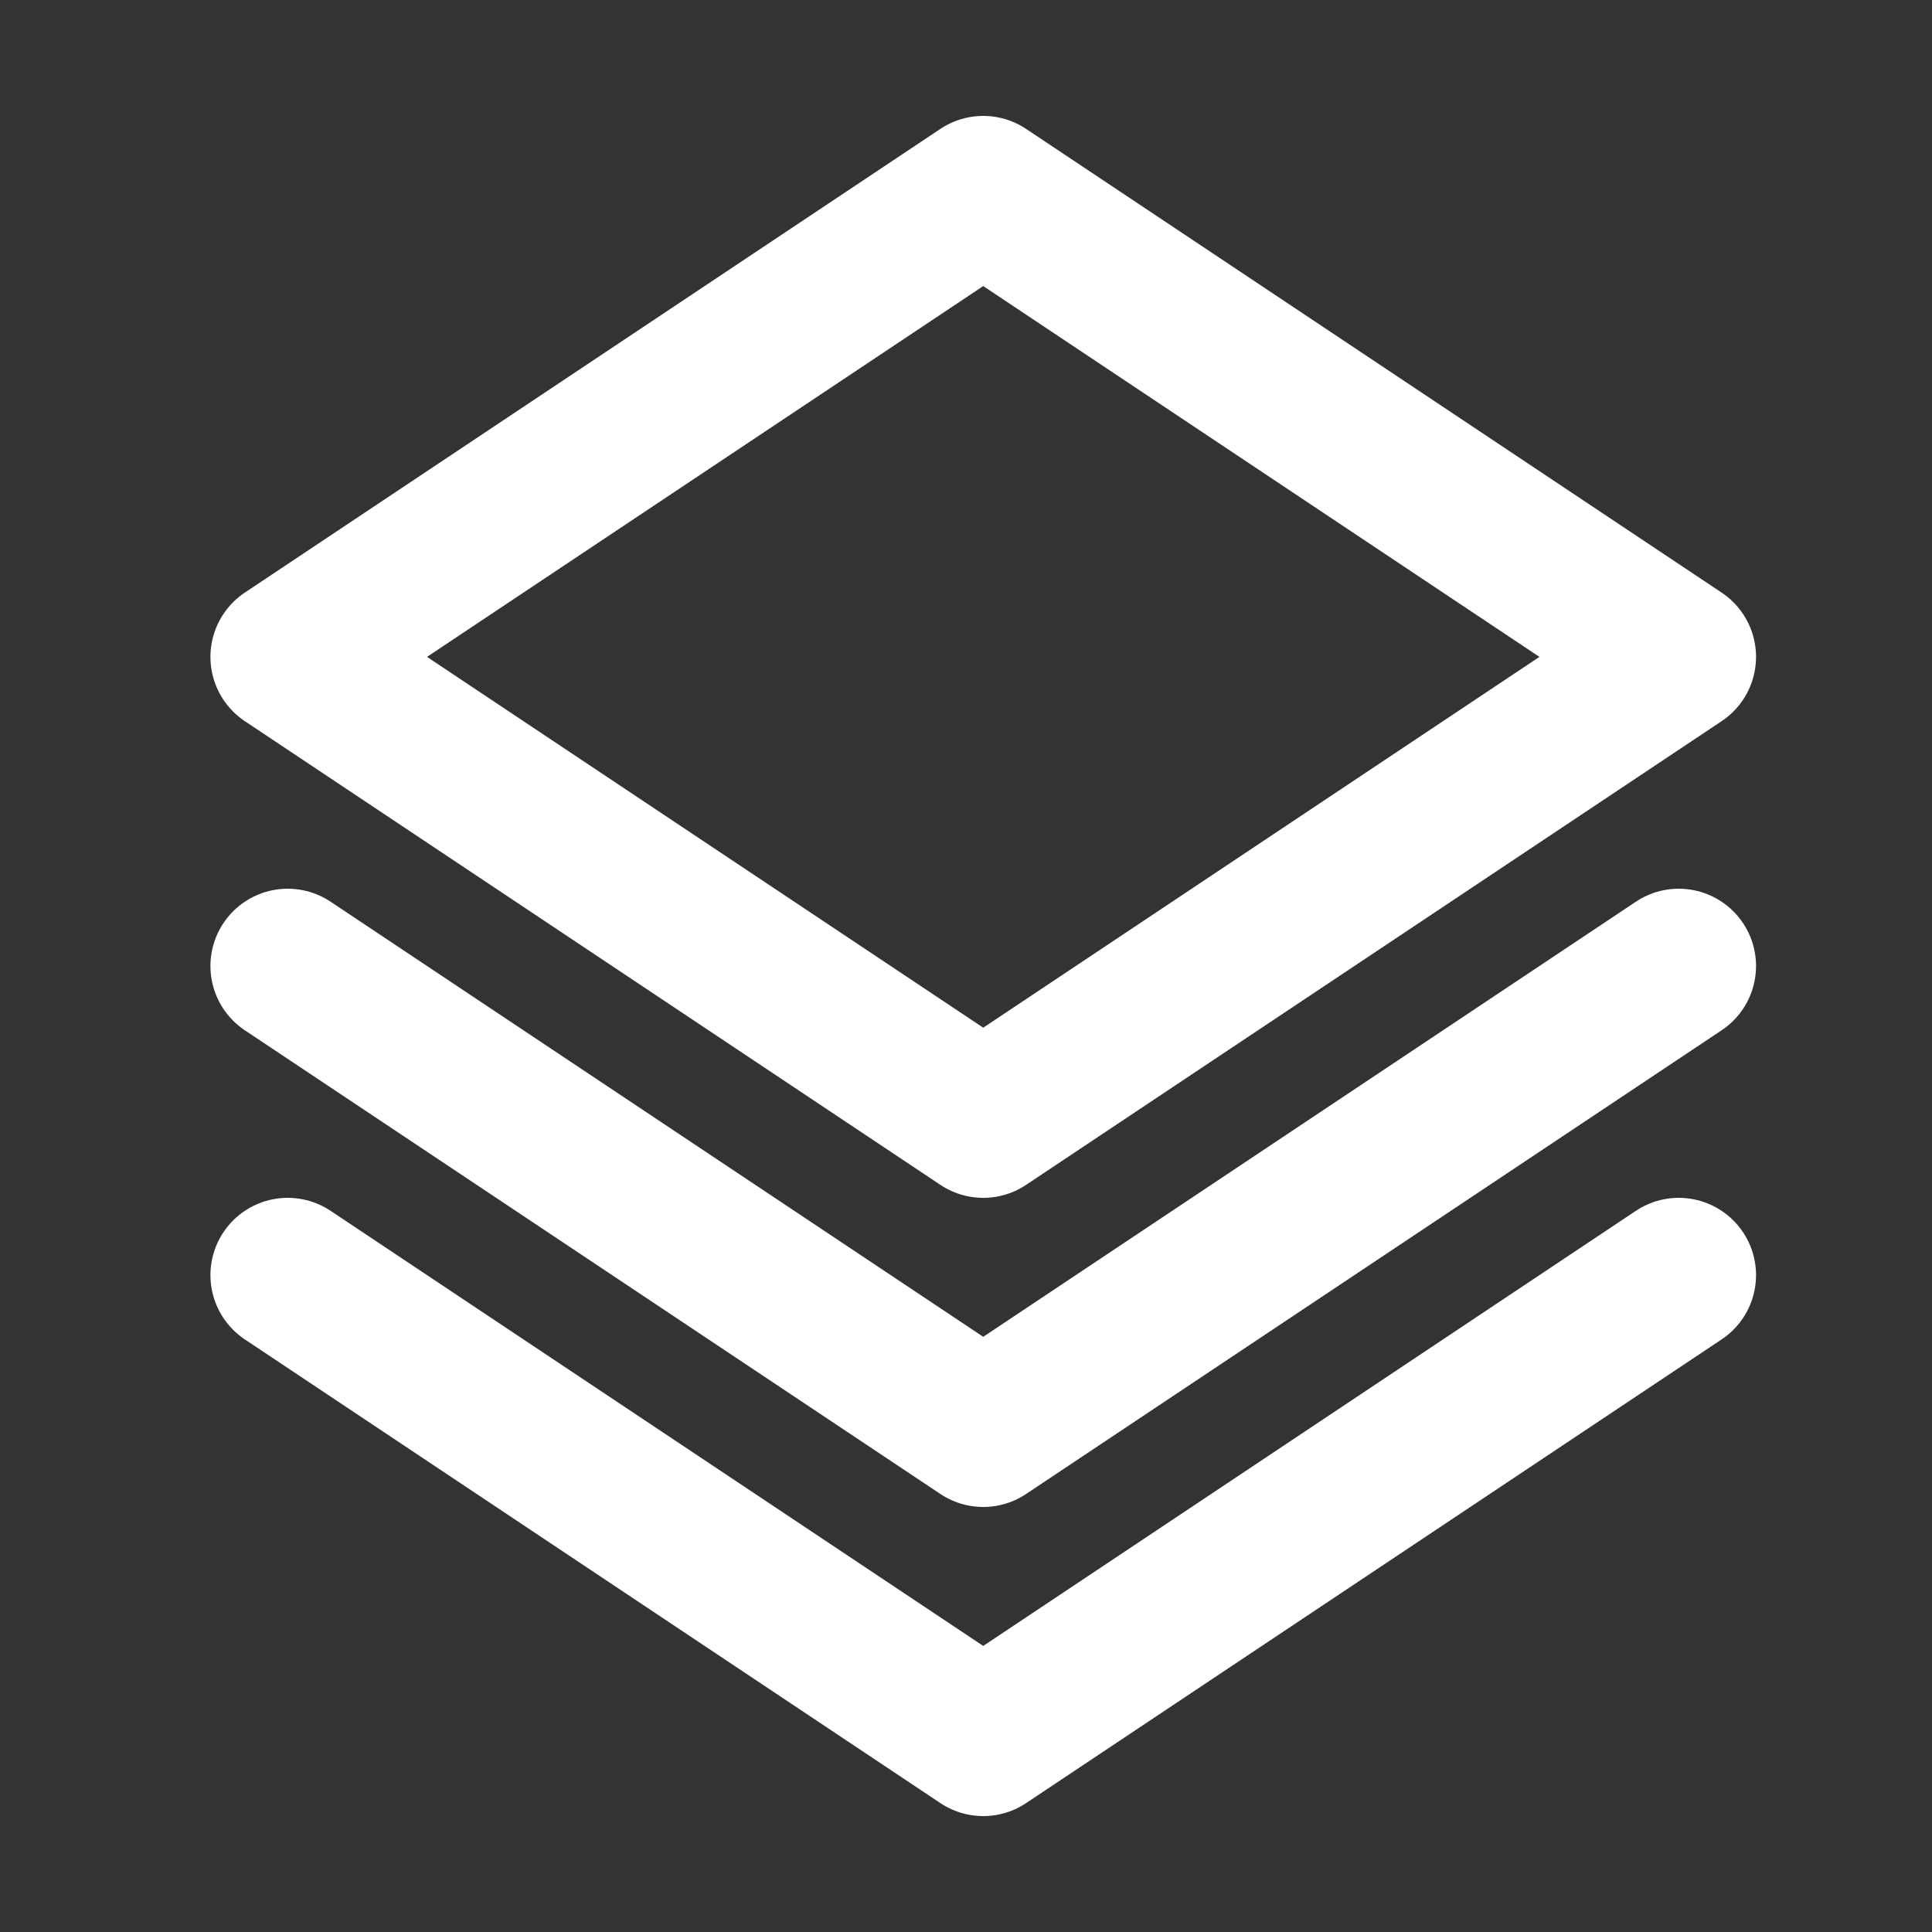
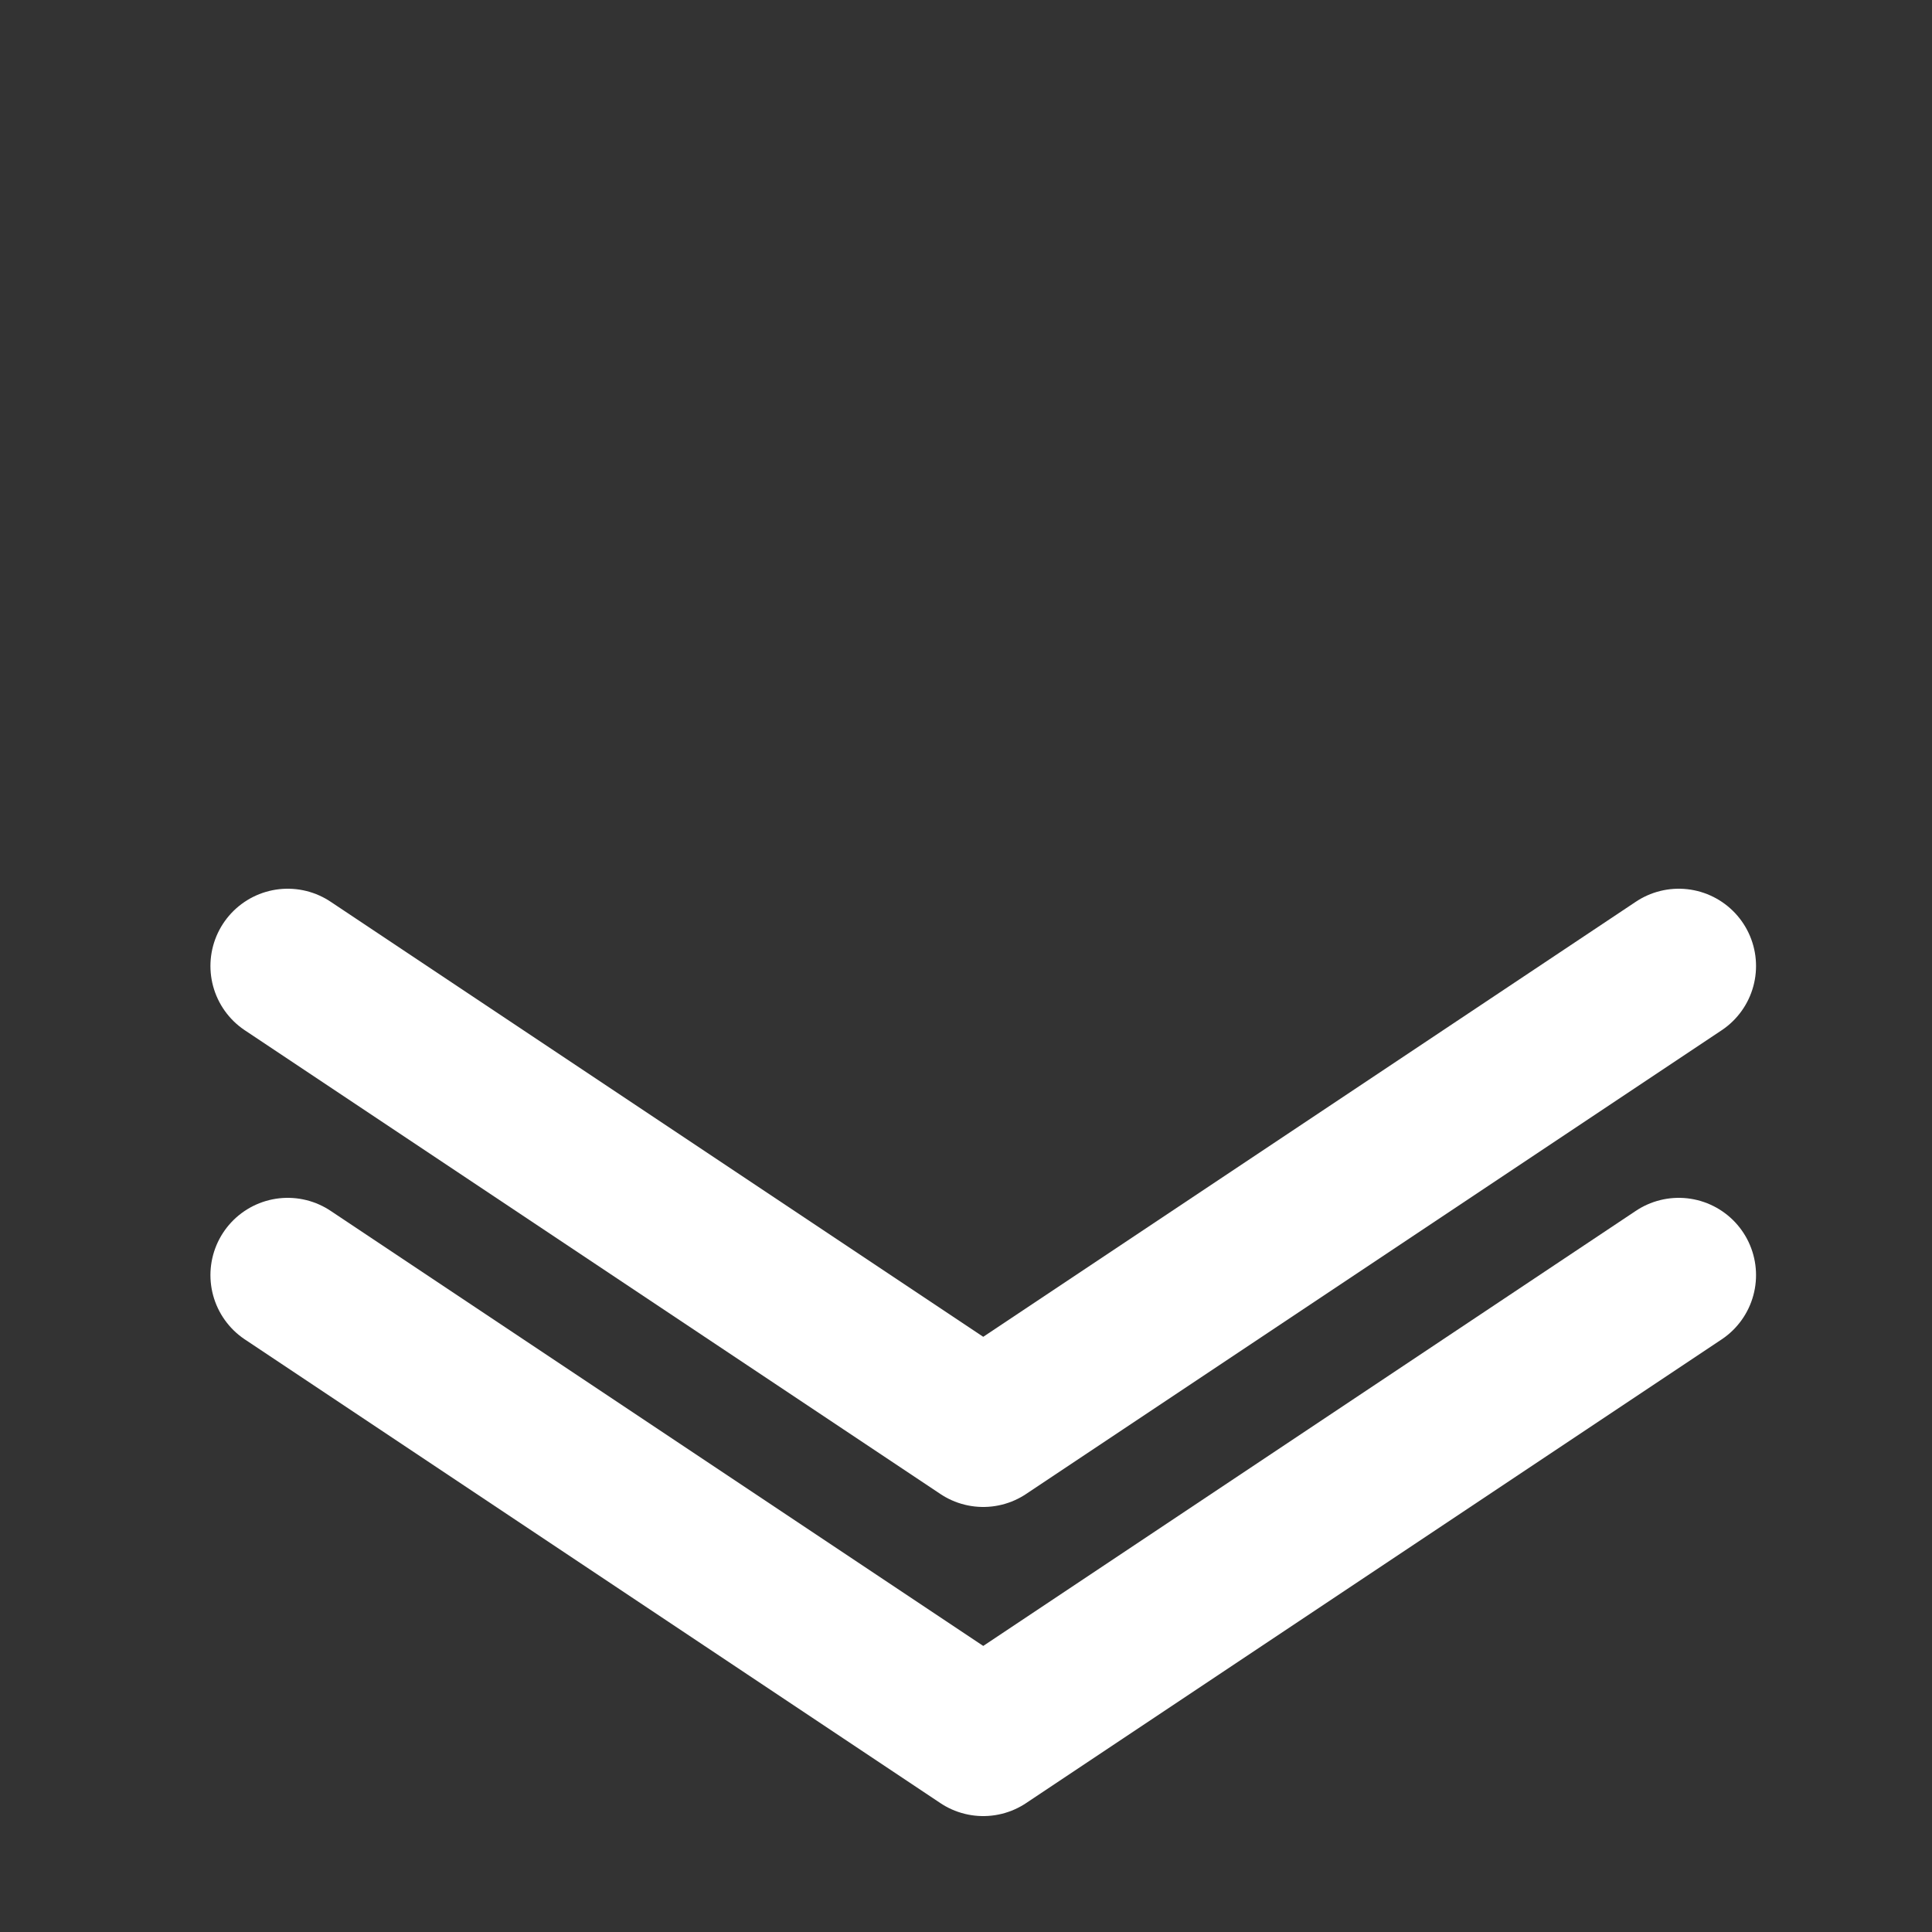
<svg xmlns="http://www.w3.org/2000/svg" width="25" height="25" viewBox="0 0 25 25" fill="none">
  <rect x="0" y="0" width="25" height="25" fill="#333333" stroke="none" />
-   <path d="M21.723 8.5L12.723 2.5L3.723 8.5L12.723 14.5L21.723 8.5Z" stroke="white" stroke-width="2" stroke-linecap="round" stroke-linejoin="round" />
  <path d="M21.723 12.5L12.723 18.5L3.723 12.5" stroke="white" stroke-width="2" stroke-linecap="round" stroke-linejoin="round" />
  <path d="M21.723 16.5L12.723 22.5L3.723 16.5" stroke="white" stroke-width="2" stroke-linecap="round" stroke-linejoin="round" />
</svg>